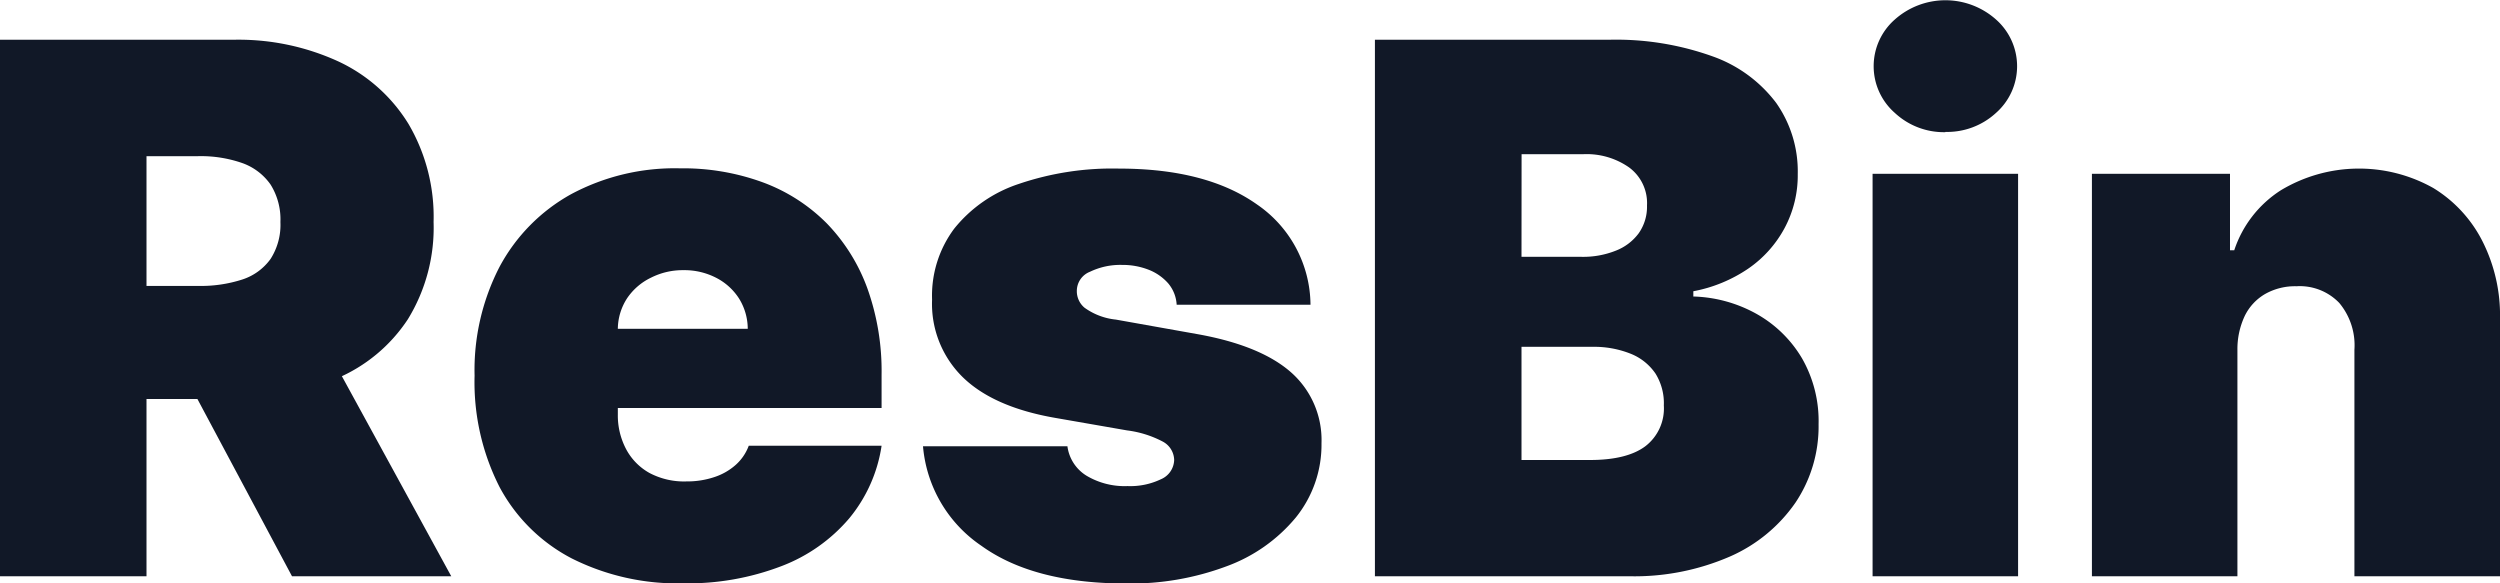
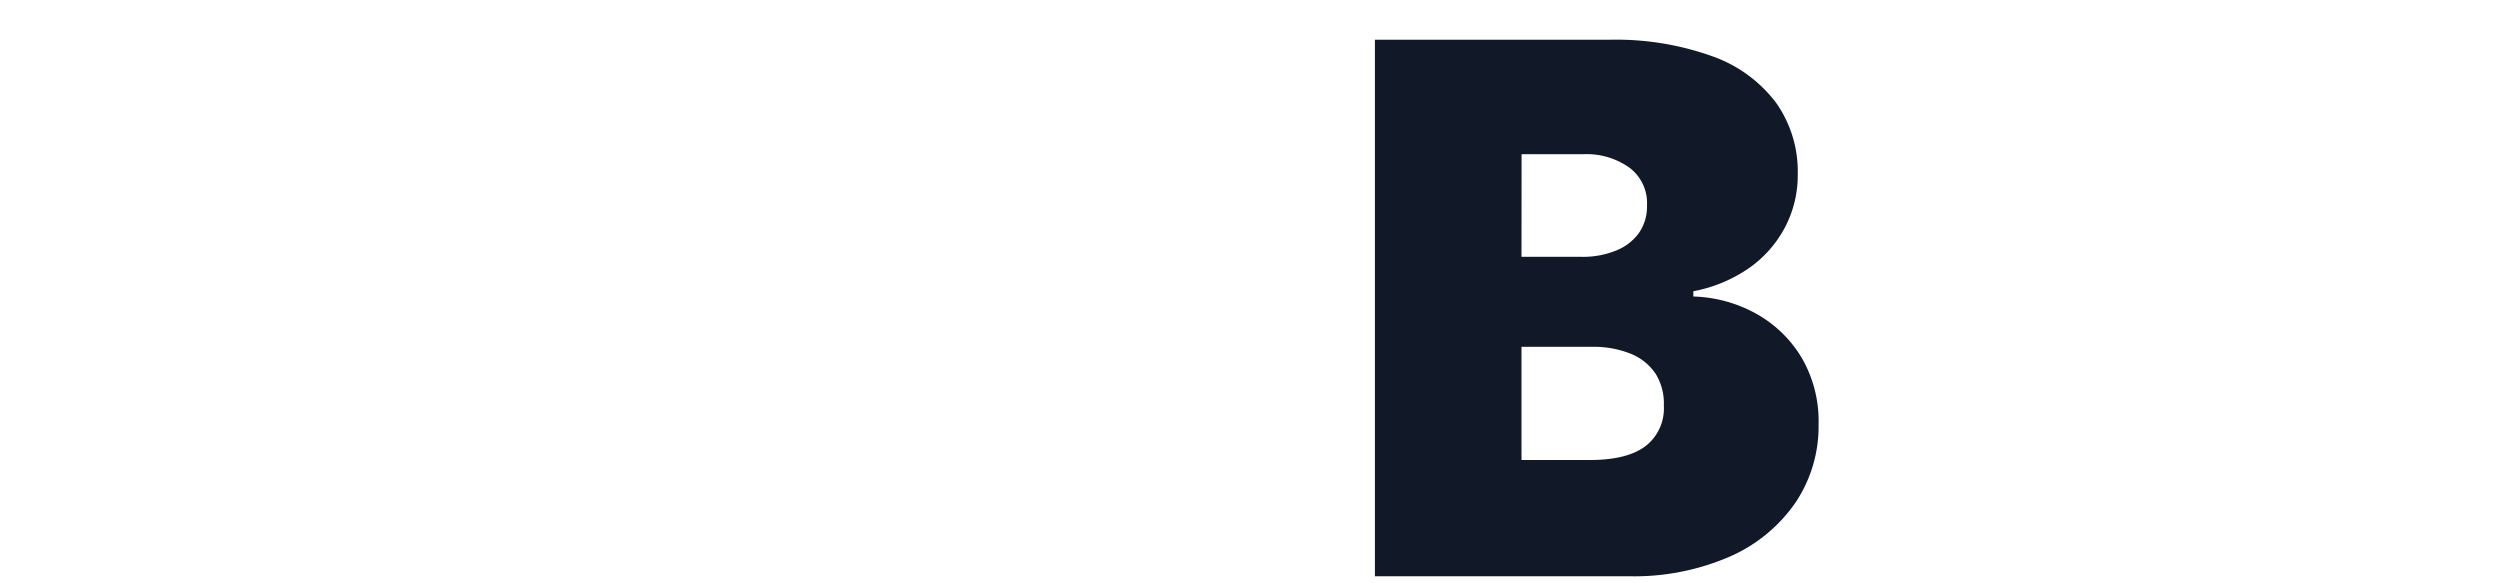
<svg xmlns="http://www.w3.org/2000/svg" id="Layer_1" data-name="Layer 1" viewBox="0 0 300 70">
  <g>
-     <path d="M80.74,127V62.62h28a28.73,28.73,0,0,1,12.62,2.61,19.56,19.56,0,0,1,8.41,7.51,22,22,0,0,1,3,11.75,21,21,0,0,1-3.08,11.66,19.15,19.15,0,0,1-8.64,7.16,32.24,32.24,0,0,1-13,2.42H91.36V92.16h13.16a16.16,16.16,0,0,0,5.3-.77,6.72,6.72,0,0,0,3.39-2.47,7.58,7.58,0,0,0,1.18-4.43A7.87,7.87,0,0,0,113.21,80a7,7,0,0,0-3.39-2.58,15.08,15.08,0,0,0-5.3-.83h-6.2V127Zm38-29.54L134.89,127H115.78L100,97.43Z" transform="translate(-80.74 -57.85)" fill="#111827" />
-     <path d="M162.73,127.85a28.29,28.29,0,0,1-13.4-3,20.59,20.59,0,0,1-8.64-8.55,27.74,27.74,0,0,1-3-13.37,27,27,0,0,1,3-13.07,21.62,21.62,0,0,1,8.57-8.7,26.3,26.3,0,0,1,13.07-3.11,27.82,27.82,0,0,1,10,1.7,21.11,21.11,0,0,1,7.63,4.91,22,22,0,0,1,4.87,7.81,29.43,29.43,0,0,1,1.7,10.34v4h-43.4V97.31h27.34a6.91,6.91,0,0,0-1.06-3.66,7.11,7.11,0,0,0-2.76-2.48,8.3,8.3,0,0,0-3.9-.9,8.44,8.44,0,0,0-3.89.9A7.23,7.23,0,0,0,156,93.63a6.83,6.83,0,0,0-1.12,3.68v10.3a8.65,8.65,0,0,0,1,4.15,7.06,7.06,0,0,0,2.82,2.86,8.88,8.88,0,0,0,4.43,1,10.2,10.2,0,0,0,3.3-.51,7.26,7.26,0,0,0,2.58-1.46,5.76,5.76,0,0,0,1.58-2.31h15.94a17.77,17.77,0,0,1-3.89,8.72,20,20,0,0,1-8.11,5.72A31.48,31.48,0,0,1,162.73,127.85Z" transform="translate(-80.74 -57.85)" fill="#111827" />
-     <path d="M238,94.42H221.94a4.35,4.35,0,0,0-1-2.55,6.05,6.05,0,0,0-2.36-1.65,8.57,8.57,0,0,0-3.18-.58,8.39,8.39,0,0,0-3.86.82,2.47,2.47,0,0,0-1.58,2.32,2.57,2.57,0,0,0,.93,2,7.76,7.76,0,0,0,3.75,1.42l9.87,1.76q7.47,1.35,11.12,4.54a10.83,10.83,0,0,1,3.69,8.53,13.9,13.9,0,0,1-3.09,8.93,19.46,19.46,0,0,1-8.32,5.85,32.81,32.81,0,0,1-12,2.06q-11.13,0-17.41-4.53a16.06,16.06,0,0,1-7-11.94h17.33a4.89,4.89,0,0,0,2.3,3.54,8.93,8.93,0,0,0,4.92,1.24,8.5,8.5,0,0,0,4-.82,2.59,2.59,0,0,0,1.59-2.32,2.56,2.56,0,0,0-1.37-2.2A12.49,12.49,0,0,0,216,109.5L207.39,108q-7.44-1.29-11.13-4.9a12.32,12.32,0,0,1-3.67-9.3,13.41,13.41,0,0,1,2.67-8.53A16.63,16.63,0,0,1,203,79.92a34.86,34.86,0,0,1,12-1.84q10.54,0,16.63,4.34A14.71,14.71,0,0,1,238,94.42Z" transform="translate(-80.74 -57.85)" fill="#111827" />
    <path d="M245.73,127V62.62h28.09a34.29,34.29,0,0,1,12.45,2,16.4,16.4,0,0,1,7.62,5.59,14.28,14.28,0,0,1,2.58,8.52,13.4,13.4,0,0,1-1.57,6.47,13.84,13.84,0,0,1-4.38,4.89,17.4,17.4,0,0,1-6.58,2.71v.63a16.5,16.5,0,0,1,7.59,2.09,14.66,14.66,0,0,1,5.44,5.31,15.14,15.14,0,0,1,2,7.93,16.44,16.44,0,0,1-2.77,9.4,18.63,18.63,0,0,1-7.86,6.47A28.78,28.78,0,0,1,276.22,127Zm17.59-38.33h7.21a10.57,10.57,0,0,0,4.08-.73,6.21,6.21,0,0,0,2.77-2.09,5.53,5.53,0,0,0,1-3.34,5.31,5.31,0,0,0-2.15-4.57,8.88,8.88,0,0,0-5.44-1.59h-7.46Zm0,24.38h8.22c2.95,0,5.17-.55,6.64-1.65a5.71,5.71,0,0,0,2.22-4.89,6.73,6.73,0,0,0-1-3.83,6.51,6.51,0,0,0-3-2.39,11.8,11.8,0,0,0-4.61-.82h-8.47Z" transform="translate(-80.74 -57.85)" fill="#111827" />
-     <path d="M305.45,127V78.71h17.46V127Zm8.73-53.29a8.64,8.64,0,0,1-6.07-2.32,7.45,7.45,0,0,1,0-11.19,9.13,9.13,0,0,1,12.16,0,7.47,7.47,0,0,1,0,11.19A8.66,8.66,0,0,1,314.18,73.68Z" transform="translate(-80.74 -57.85)" fill="#111827" />
-     <path d="M349.23,99.82V127H331.77V78.71h16.57v9.17h.51a13.61,13.61,0,0,1,5.58-7.19,18.2,18.2,0,0,1,18.32-.27,15.89,15.89,0,0,1,5.91,6.43,19.73,19.73,0,0,1,2.08,9.33V127H363.27V99.82a7.92,7.92,0,0,0-1.82-5.62,6.57,6.57,0,0,0-5.14-2,7.28,7.28,0,0,0-3.74.92,6.16,6.16,0,0,0-2.46,2.64A9.36,9.36,0,0,0,349.23,99.82Z" transform="translate(-80.74 -57.85)" fill="#111827" />
  </g>
</svg>